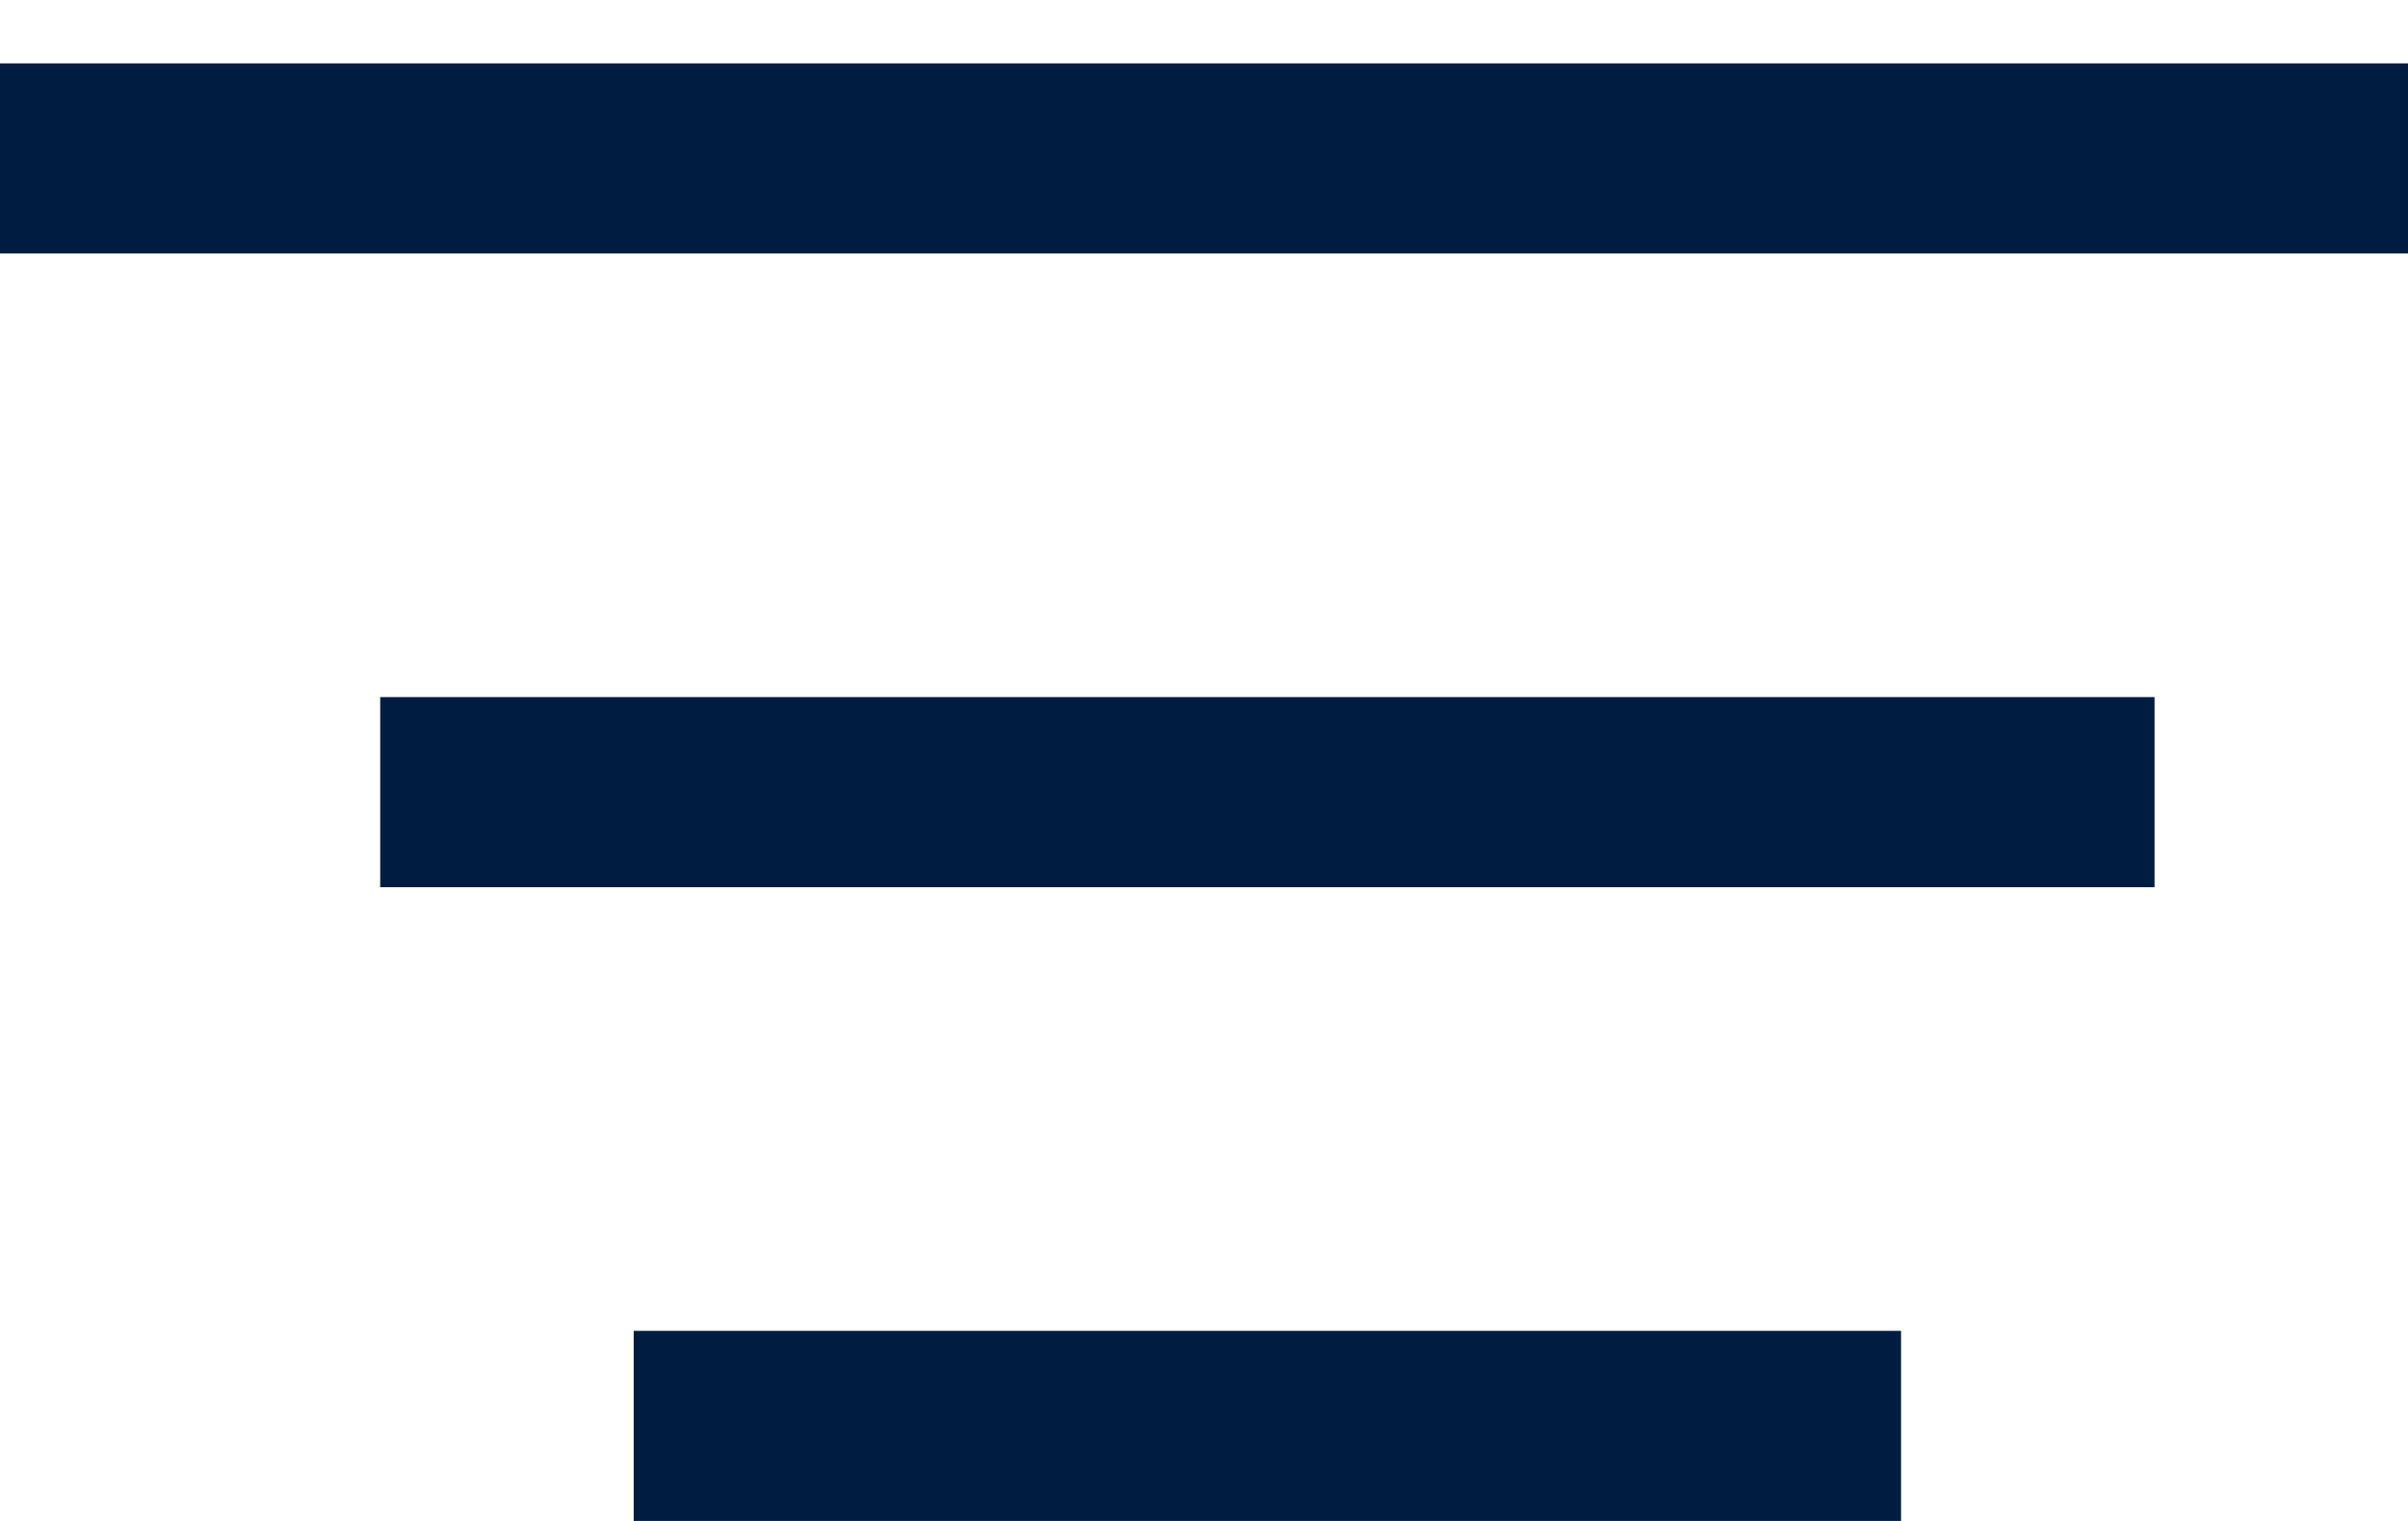
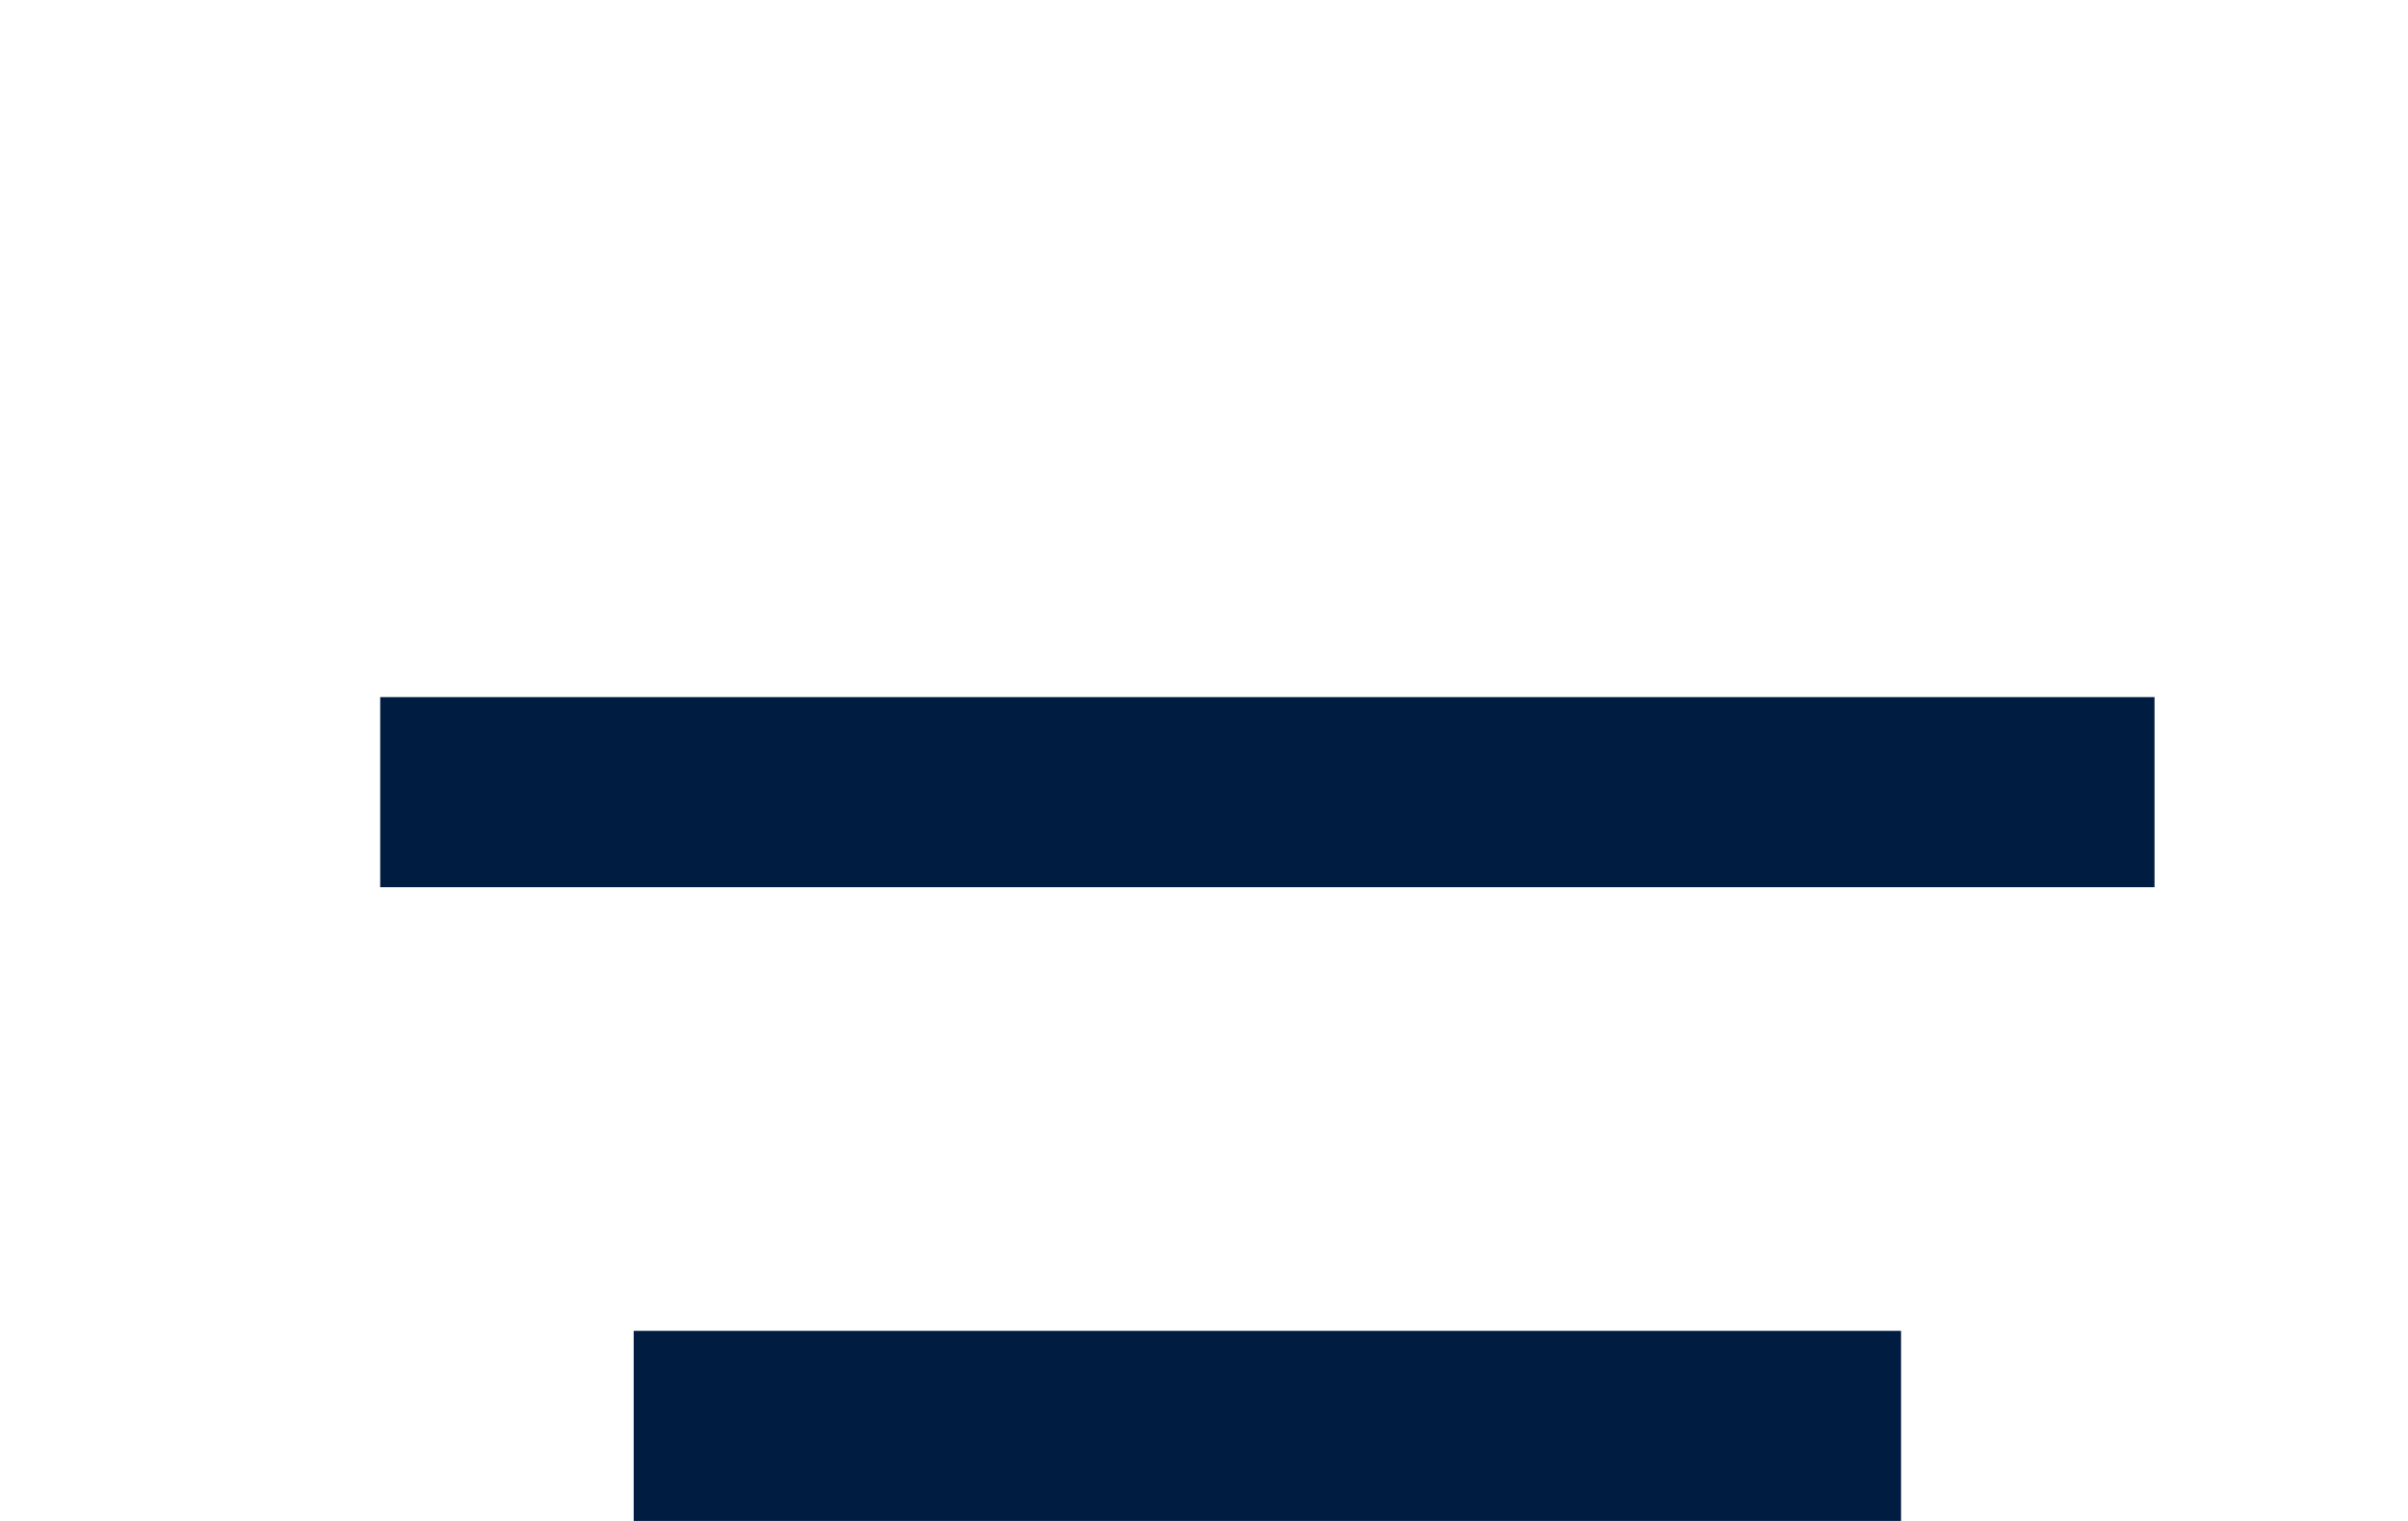
<svg xmlns="http://www.w3.org/2000/svg" width="19" height="12" viewBox="0 0 19 12" fill="none">
-   <line y1="1.25" x2="19" y2="1.25" stroke="#001D41" stroke-width="1.5" />
  <line x1="3" y1="6.25" x2="17" y2="6.25" stroke="#001D41" stroke-width="1.5" />
  <line x1="5" y1="11.25" x2="15" y2="11.25" stroke="#001D41" stroke-width="1.5" />
</svg>